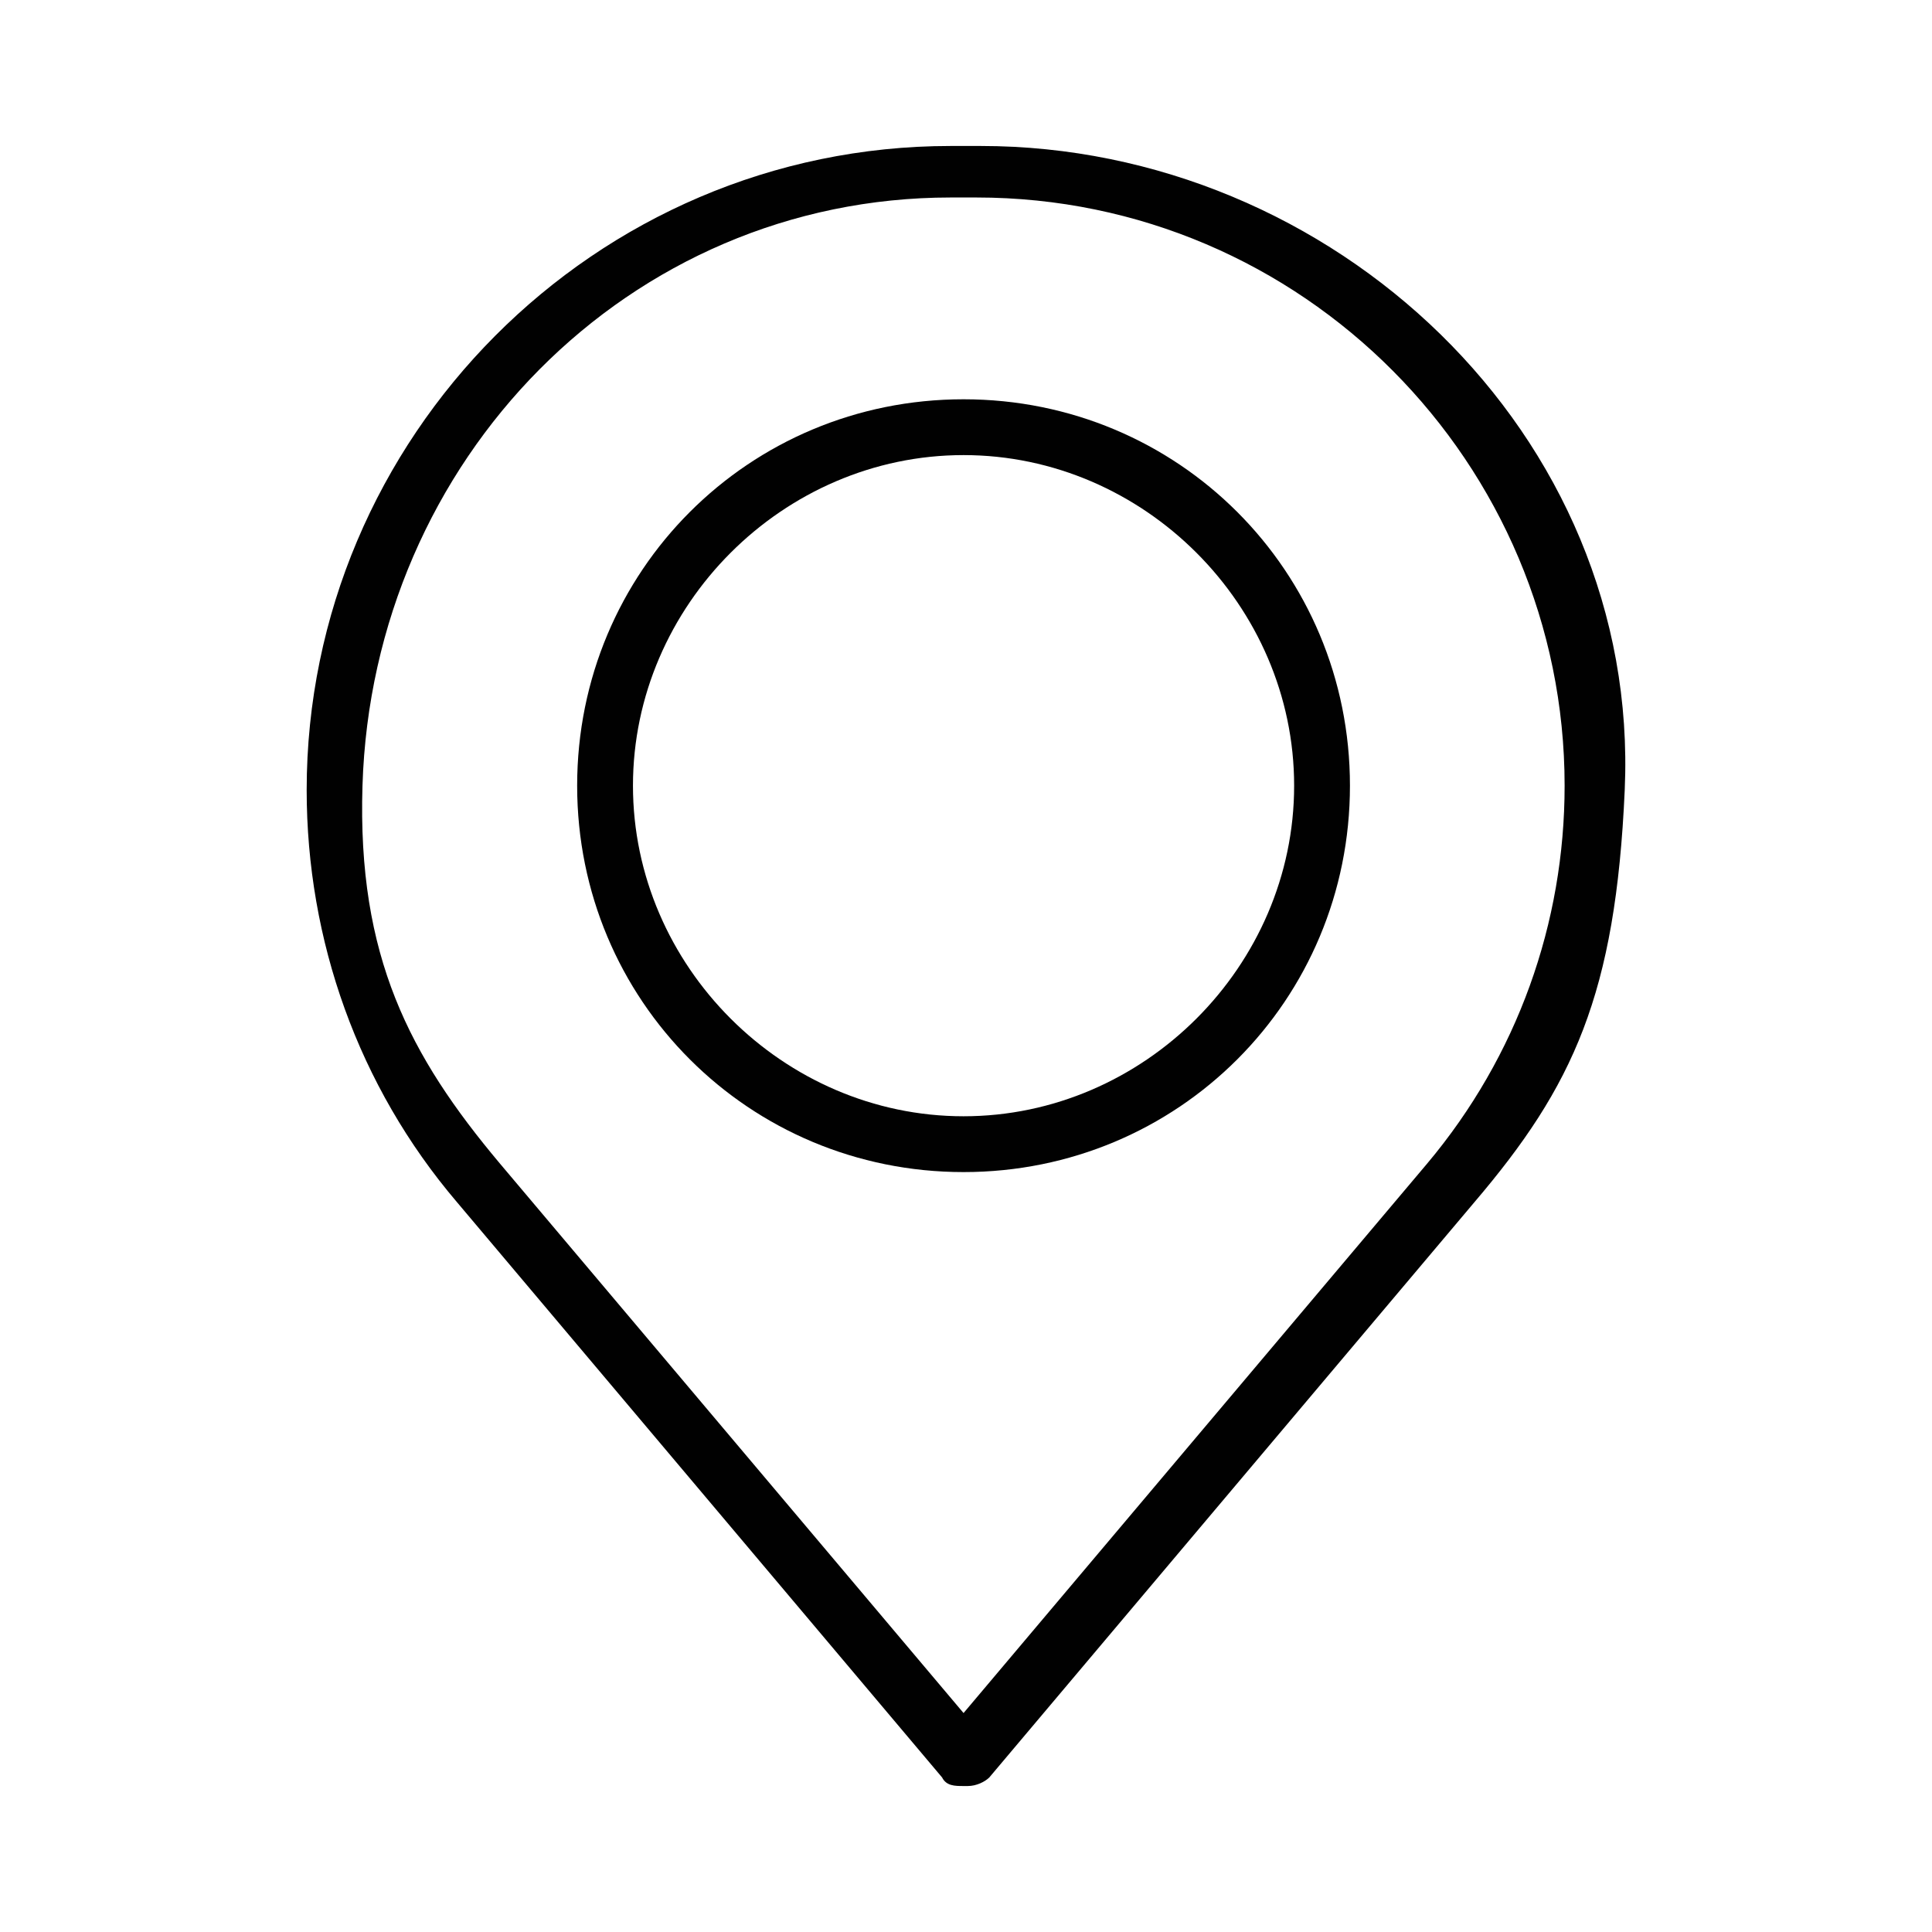
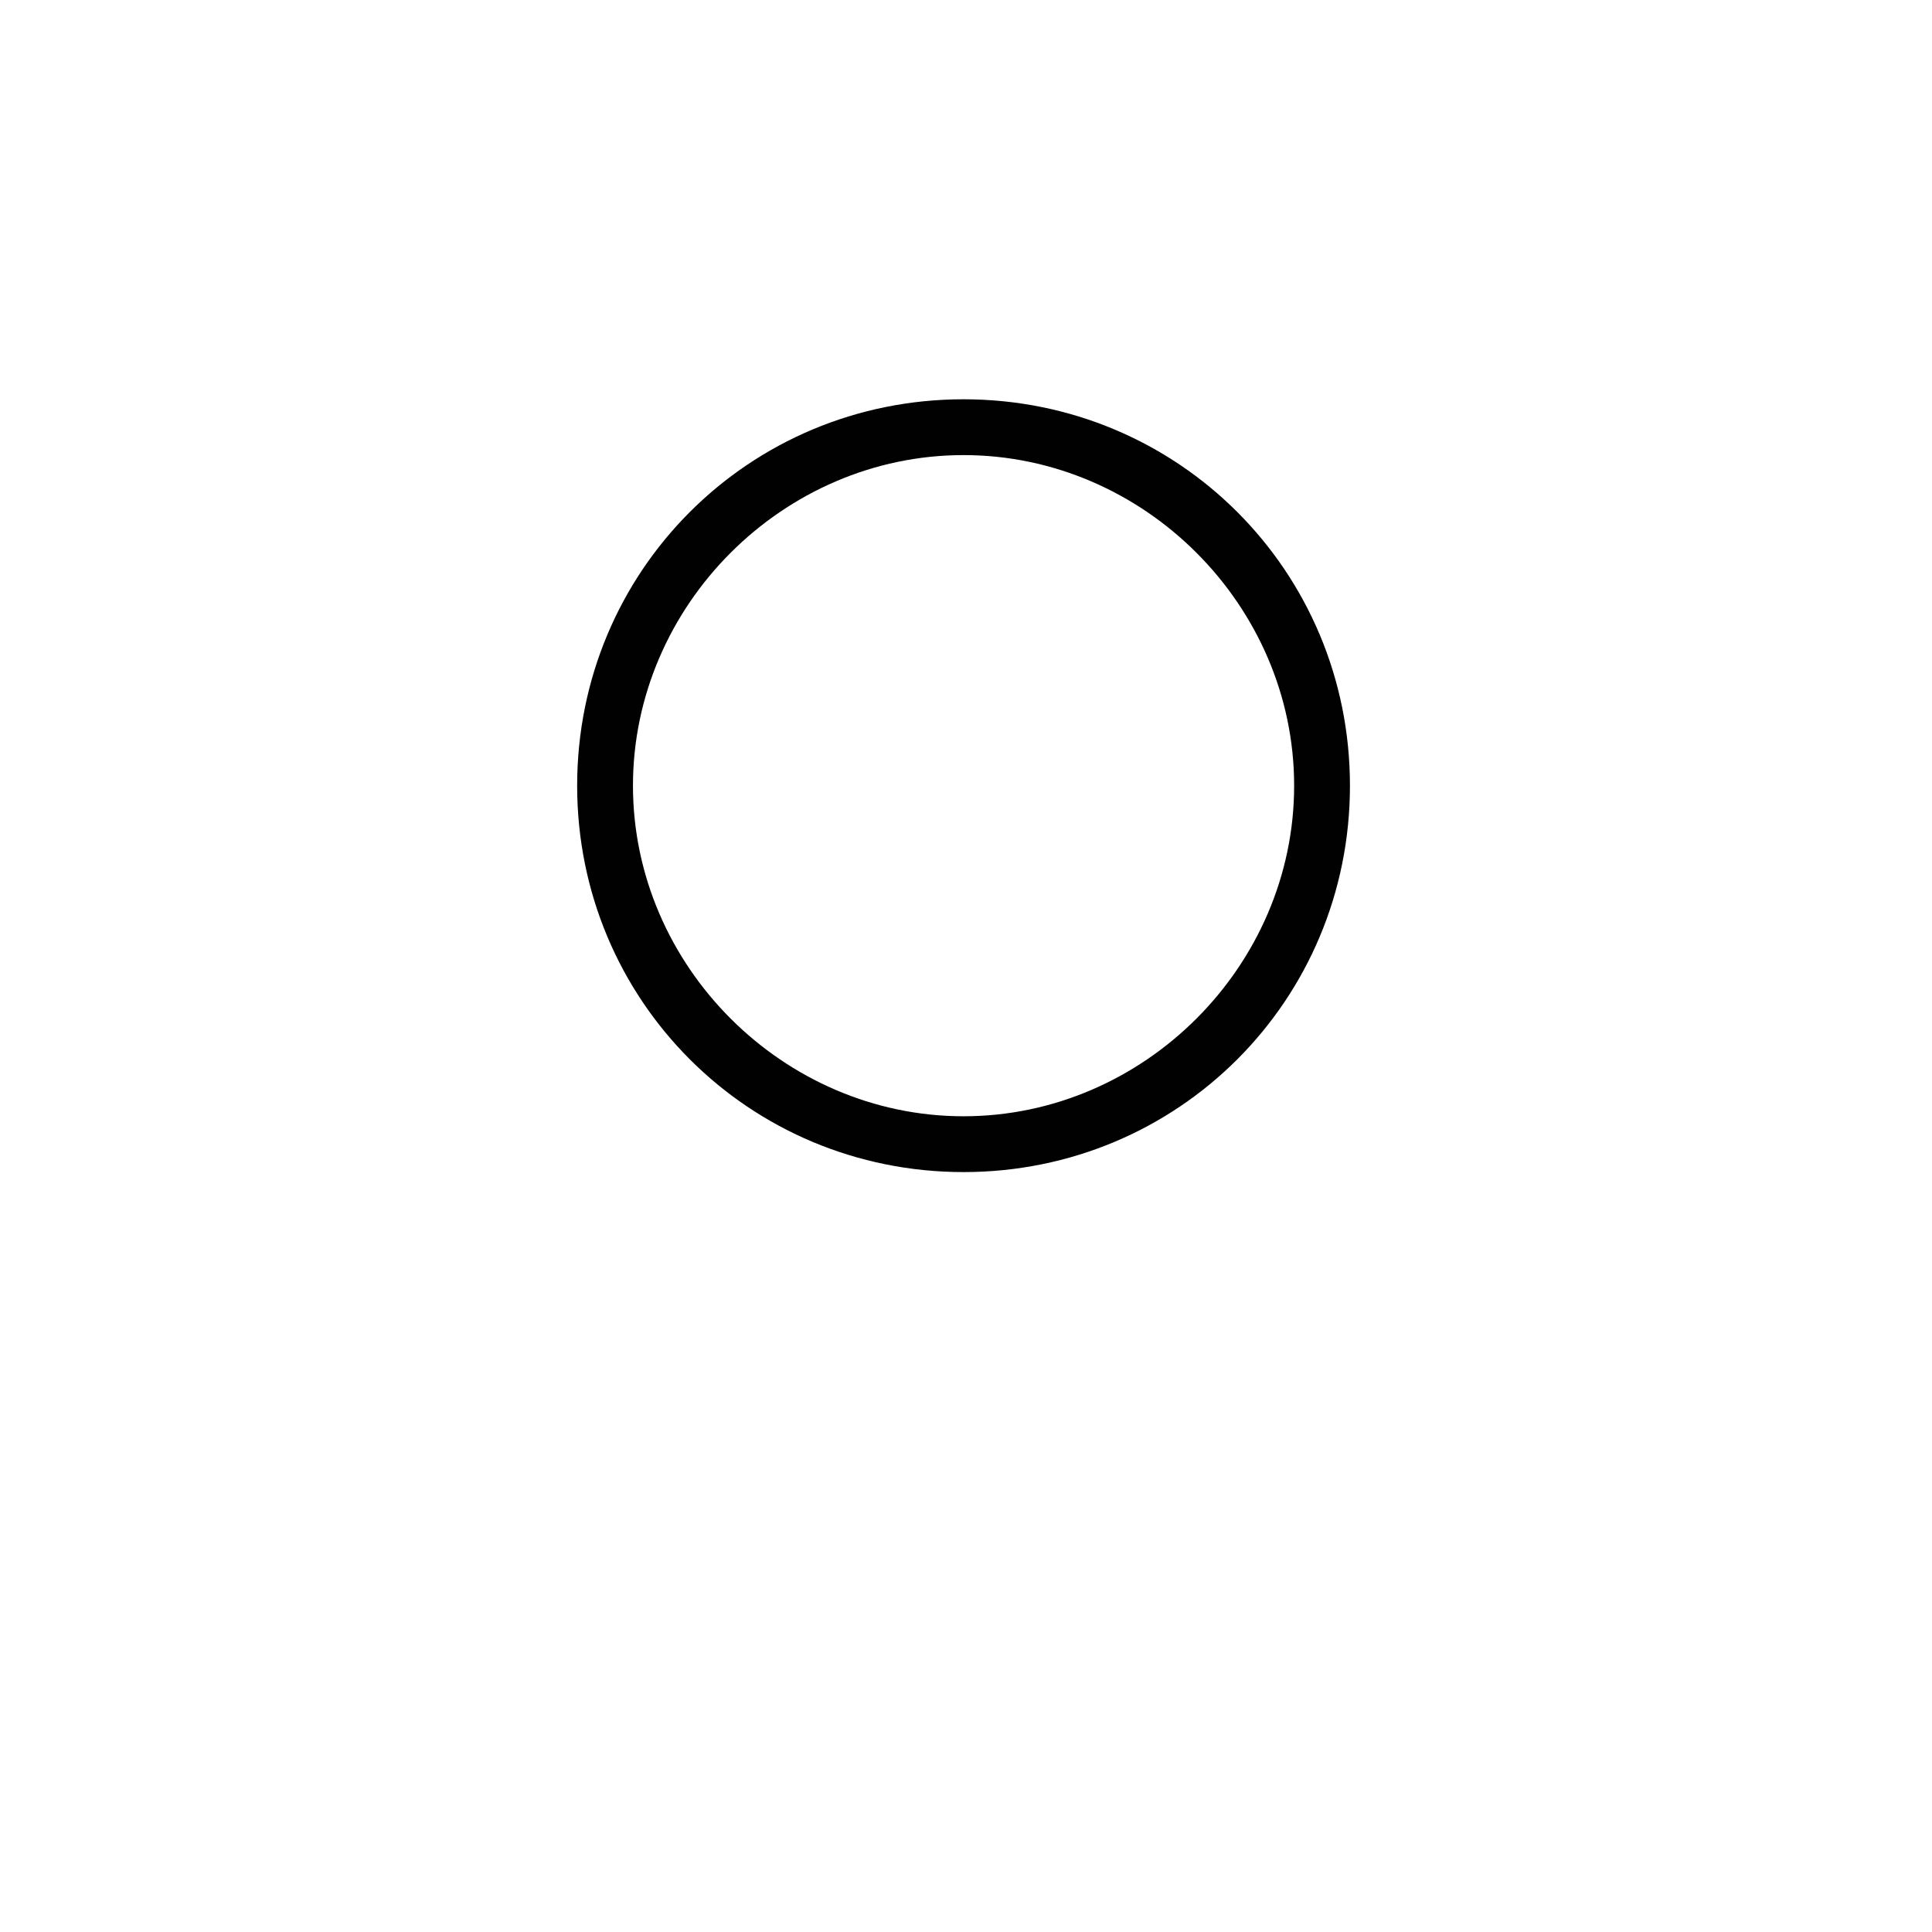
<svg xmlns="http://www.w3.org/2000/svg" width="100%" height="100%" viewBox="0 0 45 45" version="1.1" xml:space="preserve" style="fill-rule:evenodd;clip-rule:evenodd;stroke-linejoin:round;stroke-miterlimit:2;">
  <g transform="matrix(1,0,0,1,7.143,3.4)">
    <g>
      <g transform="matrix(1,0,0,1,-282.5,-401.7)">
-         <path d="M297.8,439.9C297.6,439.9 297.4,439.9 297.3,439.7L286,426.3C283.7,423.6 282.5,420.2 282.5,416.7C282.5,408.5 289.2,401.7 297.5,401.7L298.2,401.7C306.4,401.7 313.568,408.408 313.2,416.7C312.989,421.466 312,423.6 309.7,426.3L298.4,439.7C298.3,439.8 298.1,439.9 297.9,439.9L297.8,439.9ZM297.5,402.9C290,402.9 284.034,409.004 283.8,416.6C283.677,420.582 284.9,422.9 287,425.4L297.8,438.2L308.6,425.4C310.7,422.9 311.8,419.8 311.8,416.6C311.8,409.1 305.7,402.9 298.1,402.9L297.4,402.9L297.5,402.9Z" style="fill:rgb(1,1,1);fill-rule:nonzero;" />
-       </g>
+         </g>
      <g transform="matrix(1,0,0,1,-282.5,-401.7)">
        <path d="M297.8,425.6C292.8,425.6 288.8,421.6 288.8,416.6C288.8,411.6 292.8,407.6 297.8,407.6C302.8,407.6 306.8,411.6 306.8,416.6C306.8,421.6 302.8,425.6 297.8,425.6ZM297.8,408.9C293.6,408.9 290.1,412.4 290.1,416.6C290.1,420.8 293.6,424.3 297.8,424.3C302,424.3 305.5,420.8 305.5,416.6C305.5,412.4 302,408.9 297.8,408.9Z" style="fill:rgb(1,1,1);fill-rule:nonzero;" />
      </g>
    </g>
  </g>
</svg>